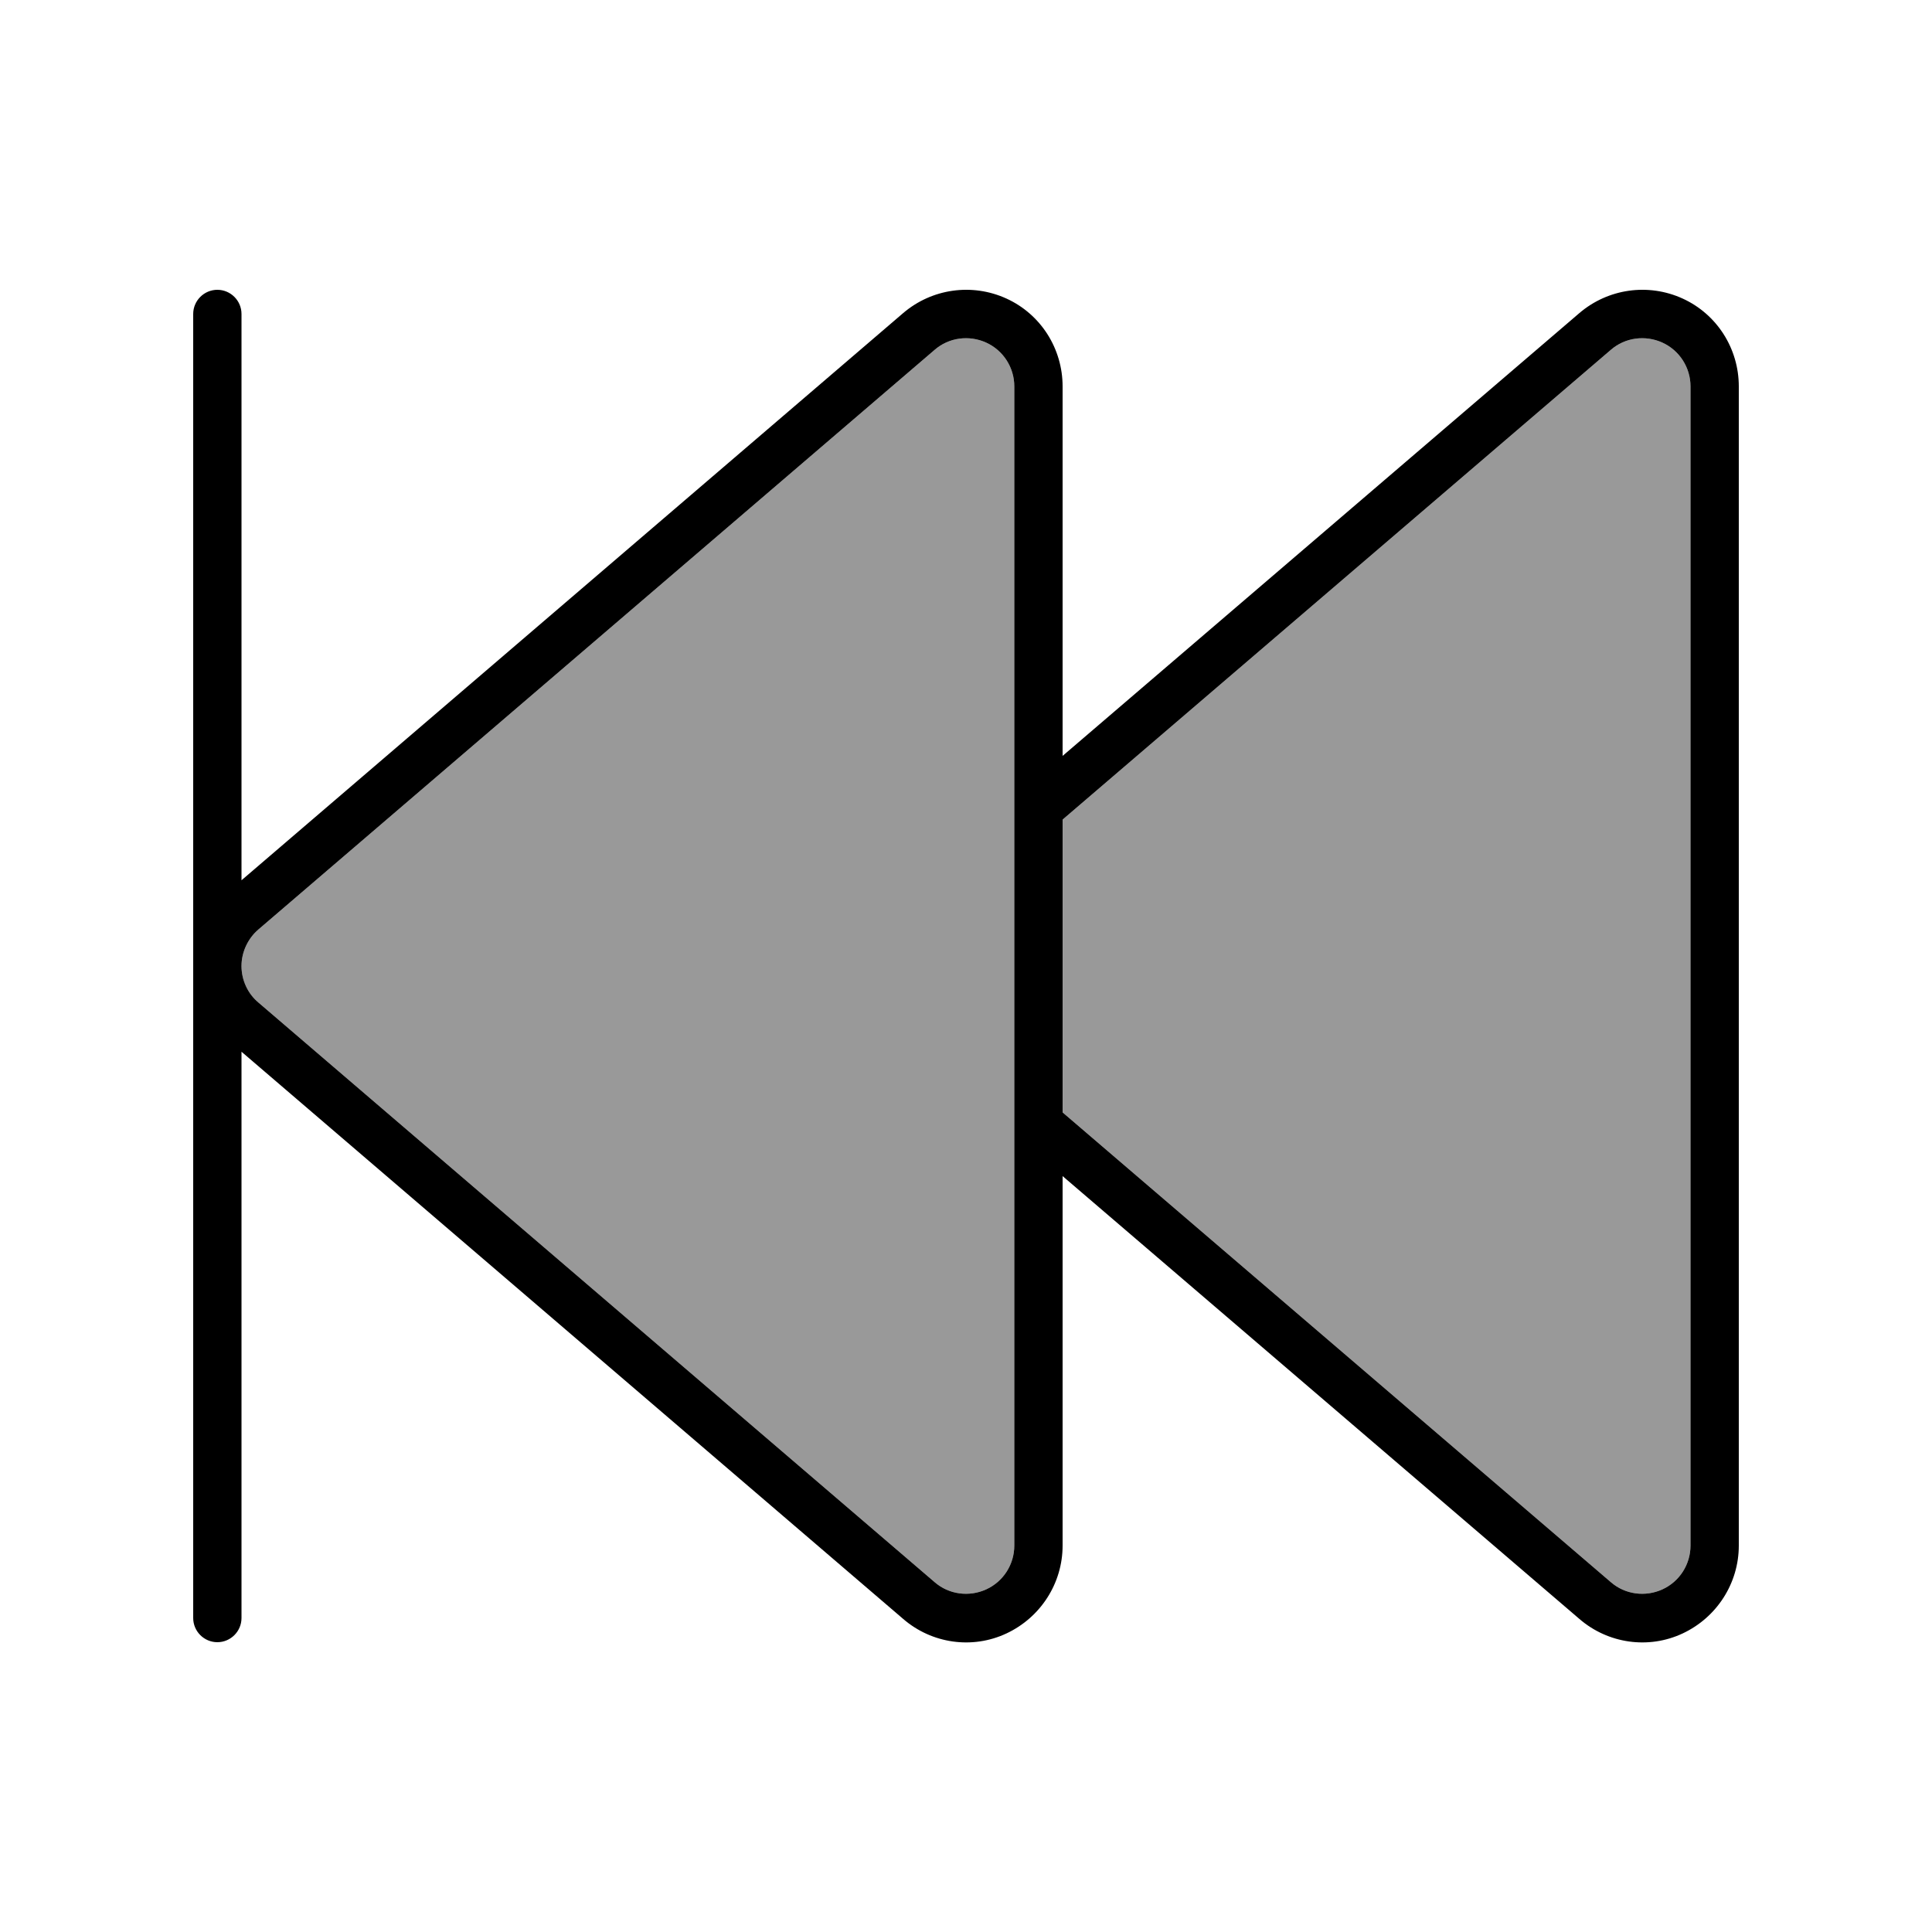
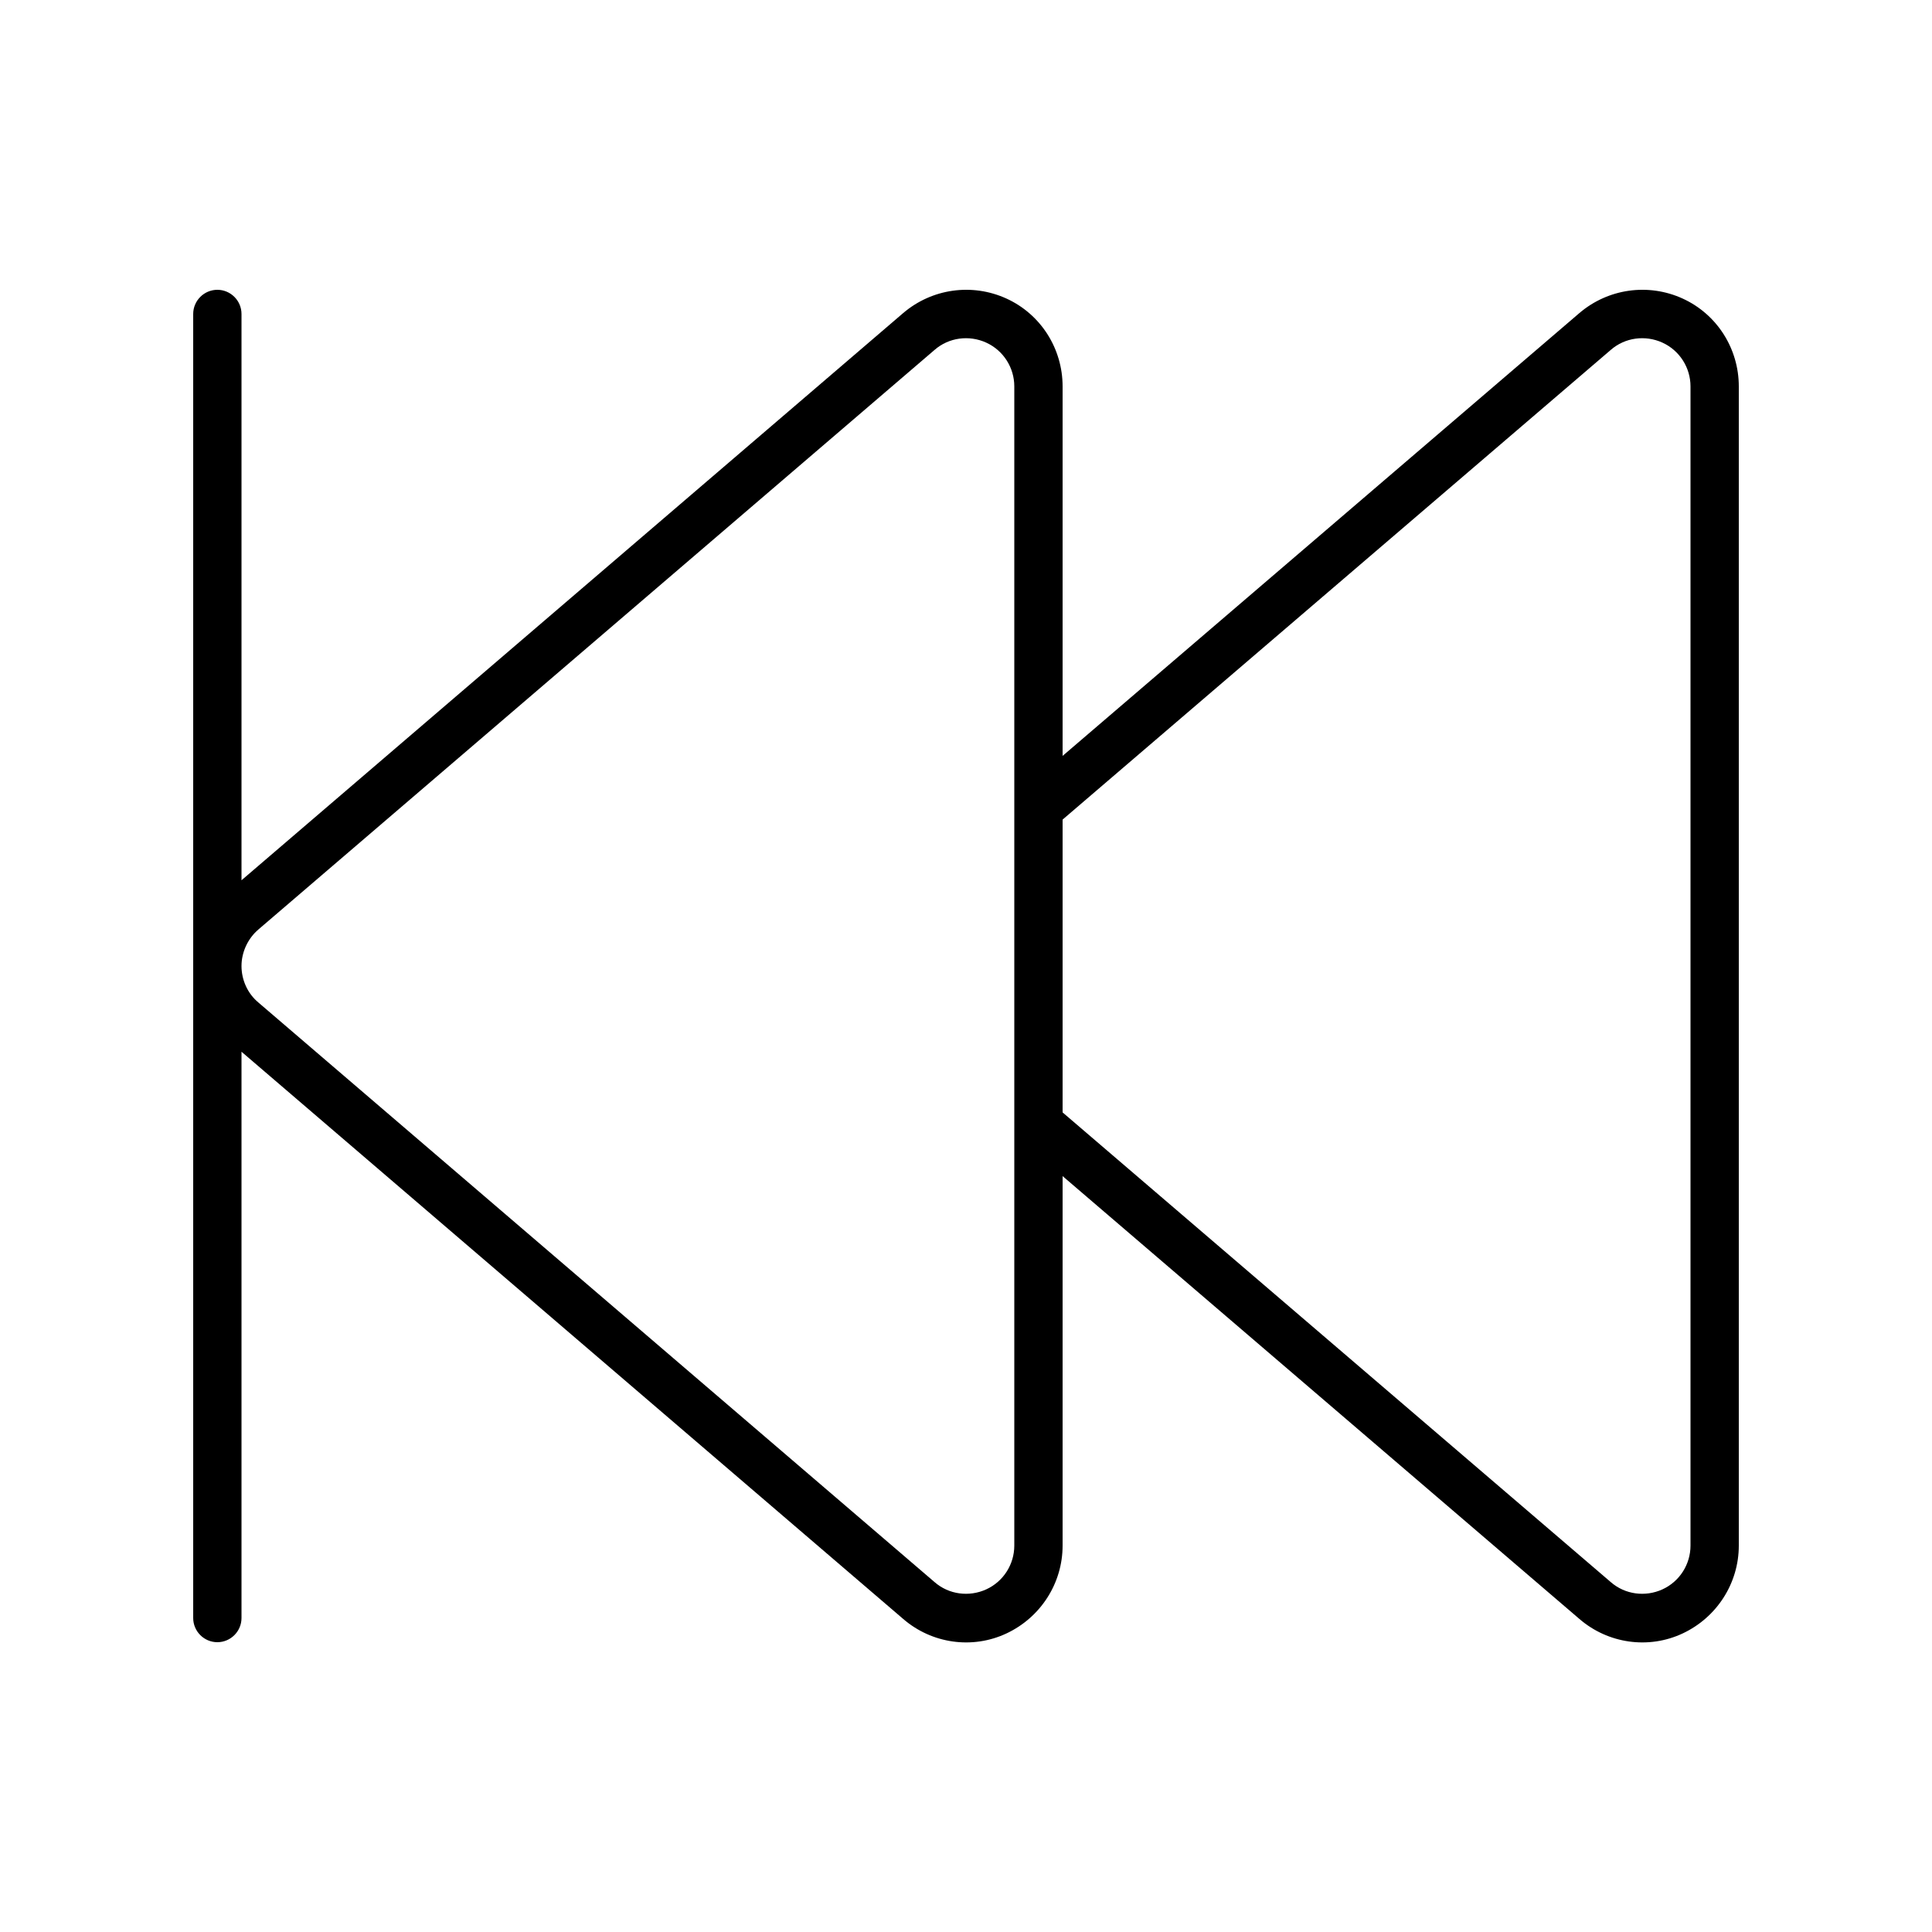
<svg xmlns="http://www.w3.org/2000/svg" viewBox="0 0 640 640">
-   <path opacity=".4" fill="currentColor" d="M80 320C80 324.7 82 329.1 85.6 332.1L309.6 524.1C314.3 528.2 321 529.1 326.7 526.5C332.4 523.9 336 518.2 336 512L336 128C336 121.8 332.4 116.1 326.7 113.5C321 110.9 314.3 111.8 309.6 115.9L85.6 307.9C82.1 310.9 80 315.4 80 320zM352 271.5L352 368.5L533.6 524.1C538.3 528.2 545 529.1 550.7 526.5C556.4 523.9 560 518.2 560 512L560 128C560 121.8 556.4 116.1 550.7 113.5C545 110.9 538.3 111.8 533.6 115.9L352 271.5z" />
  <path fill="currentColor" d="M72 544C67.6 544 64 540.4 64 536L64 104C64 99.6 67.6 96 72 96C76.4 96 80 99.6 80 104L80 291.6L299.2 103.7C308.7 95.6 322 93.7 333.4 98.9C344.8 104.1 352 115.5 352 128L352 250.4L523.2 103.7C532.7 95.6 546 93.7 557.4 98.9C568.8 104.1 576 115.5 576 128L576 512C576 524.5 568.7 535.8 557.4 541.1C546.1 546.4 532.7 544.5 523.2 536.3L352 389.6L352 512C352 524.5 344.7 535.8 333.4 541.1C322.1 546.4 308.7 544.5 299.2 536.3L80 348.4L80 536C80 540.4 76.4 544 72 544zM336 375.9L336 128C336 121.8 332.4 116.1 326.7 113.5C321 110.9 314.3 111.8 309.6 115.9L85.6 307.9C82.1 310.9 80 315.4 80 320C80 324.6 82 329.1 85.6 332.1L85.6 332.1L309.6 524.1C314.3 528.2 321 529.1 326.7 526.5C332.4 523.9 336 518.2 336 512L336 375.9zM352 271.5L352 368.5L533.6 524.1C538.3 528.2 545 529.1 550.7 526.5C556.4 523.9 560 518.2 560 512L560 128C560 121.8 556.4 116.1 550.7 113.5C545 110.9 538.3 111.8 533.6 115.9L352 271.5z" />
</svg>